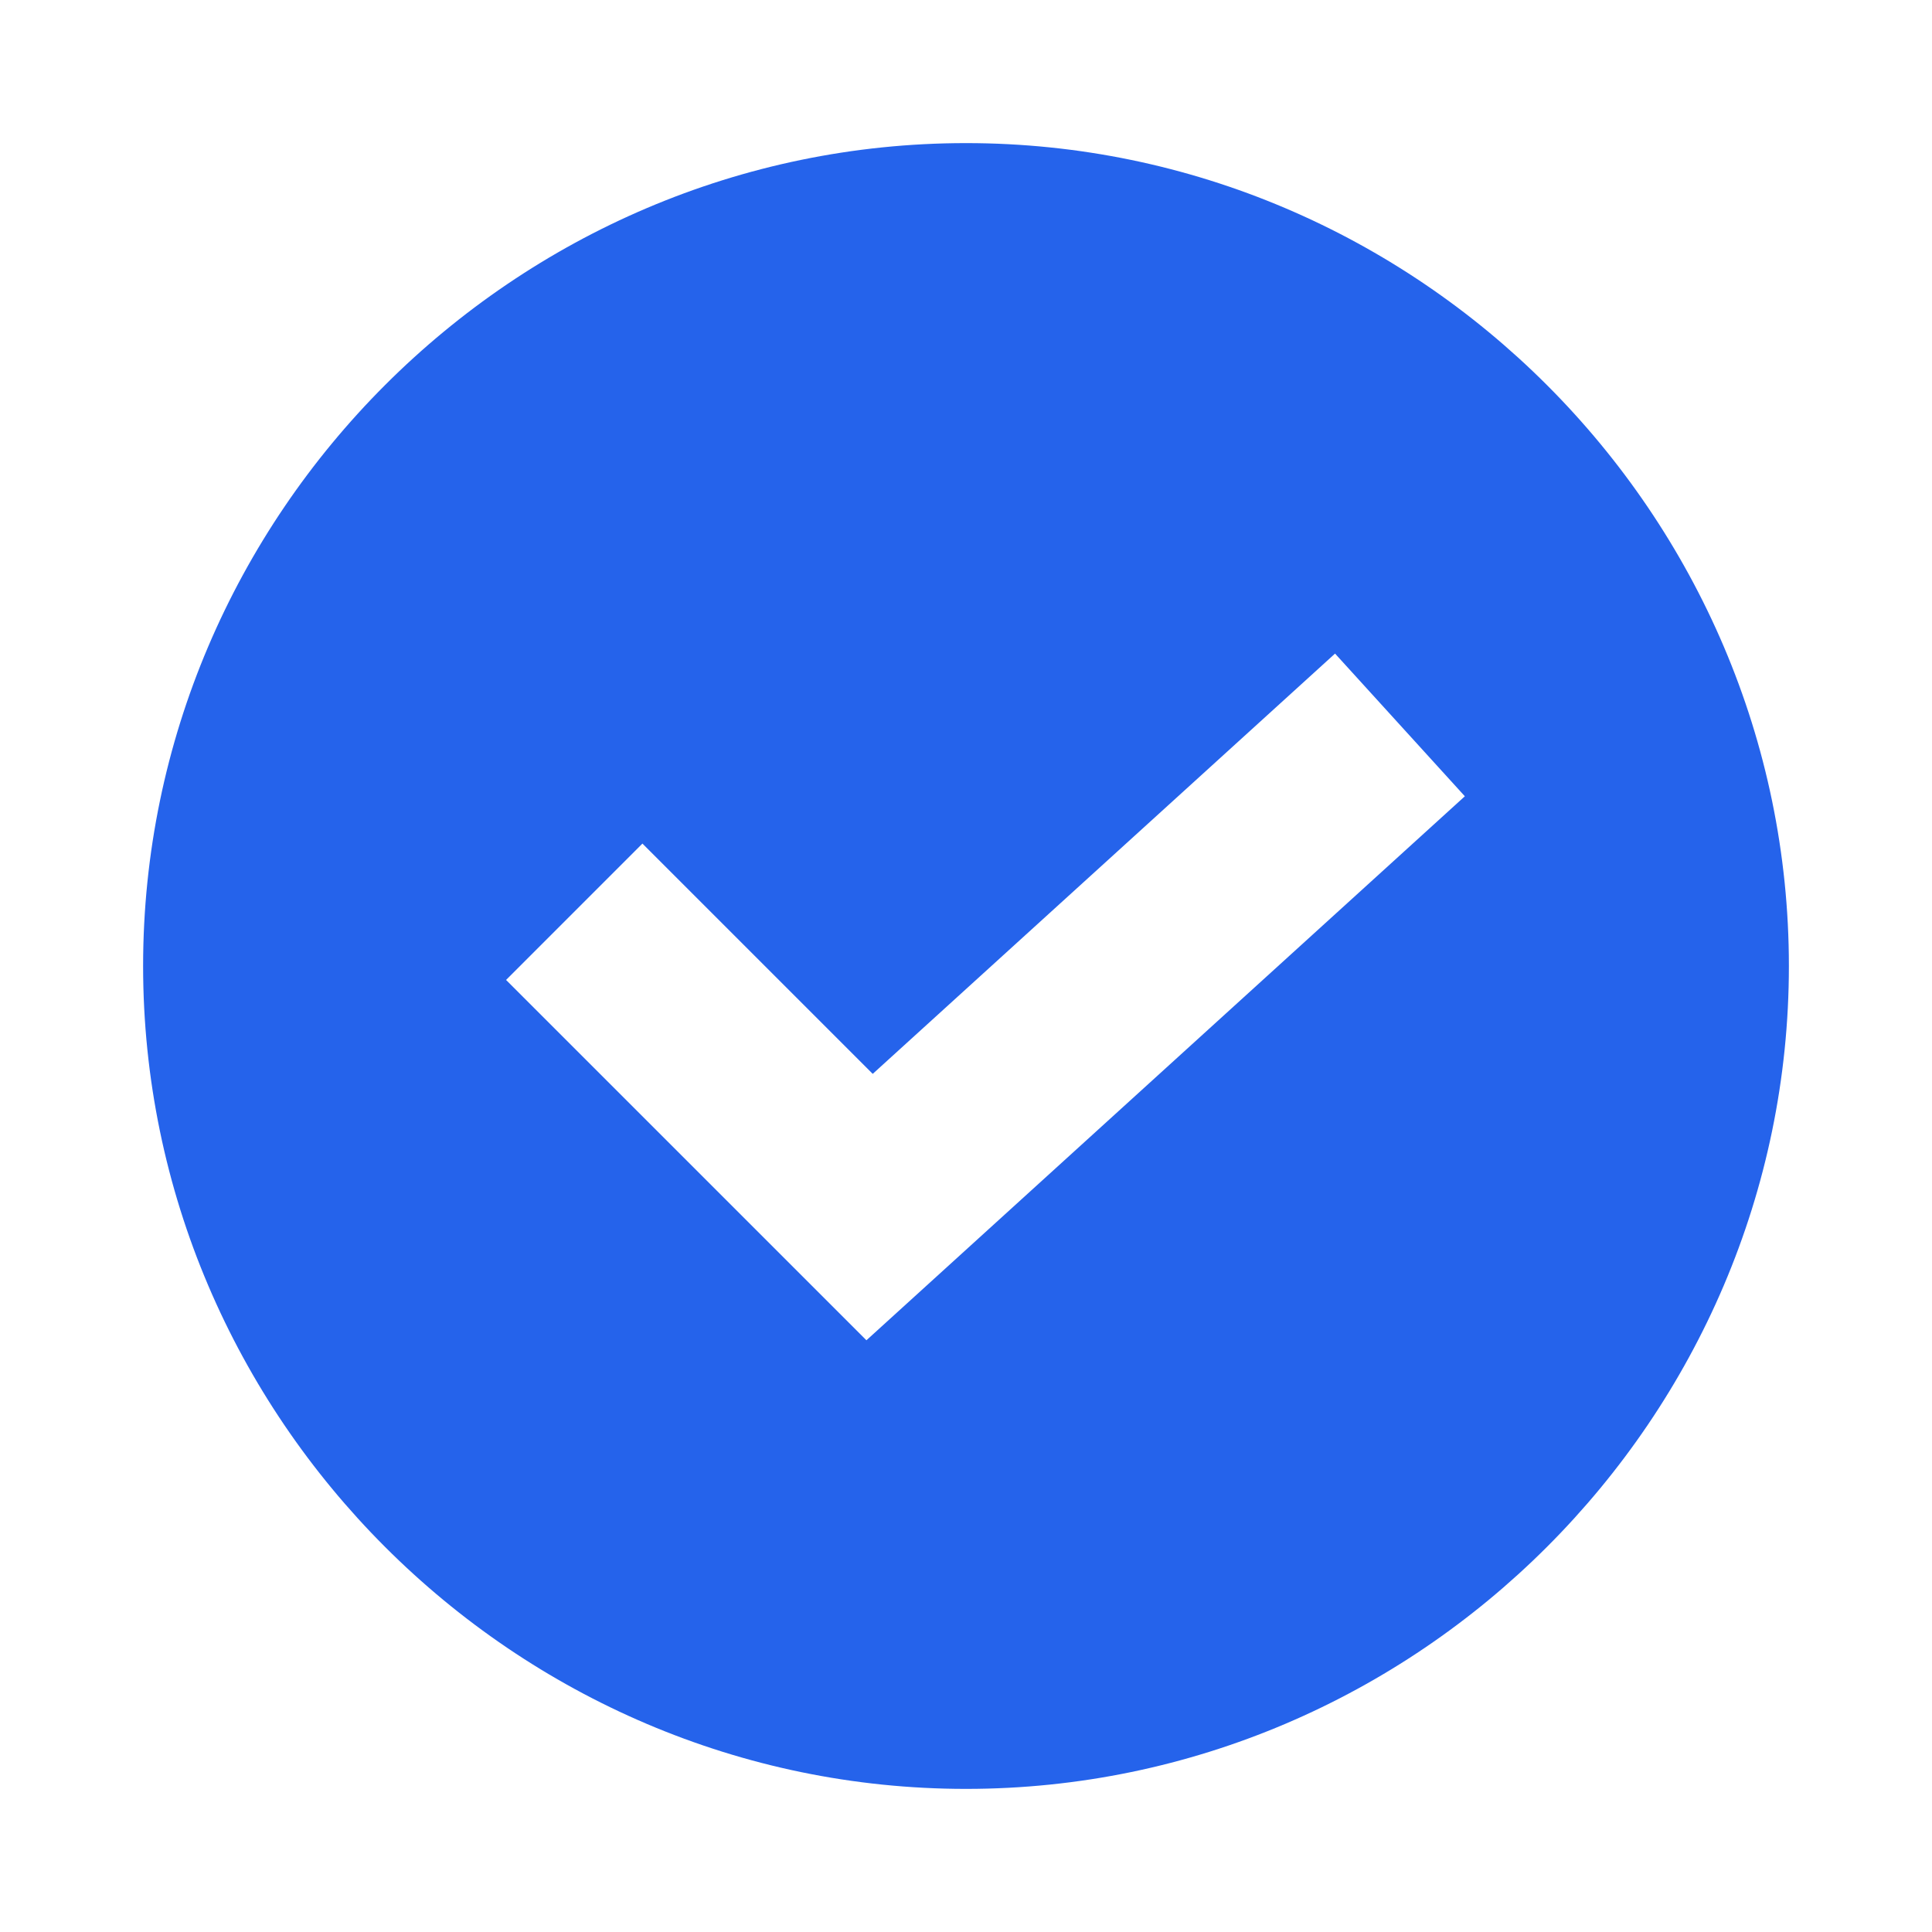
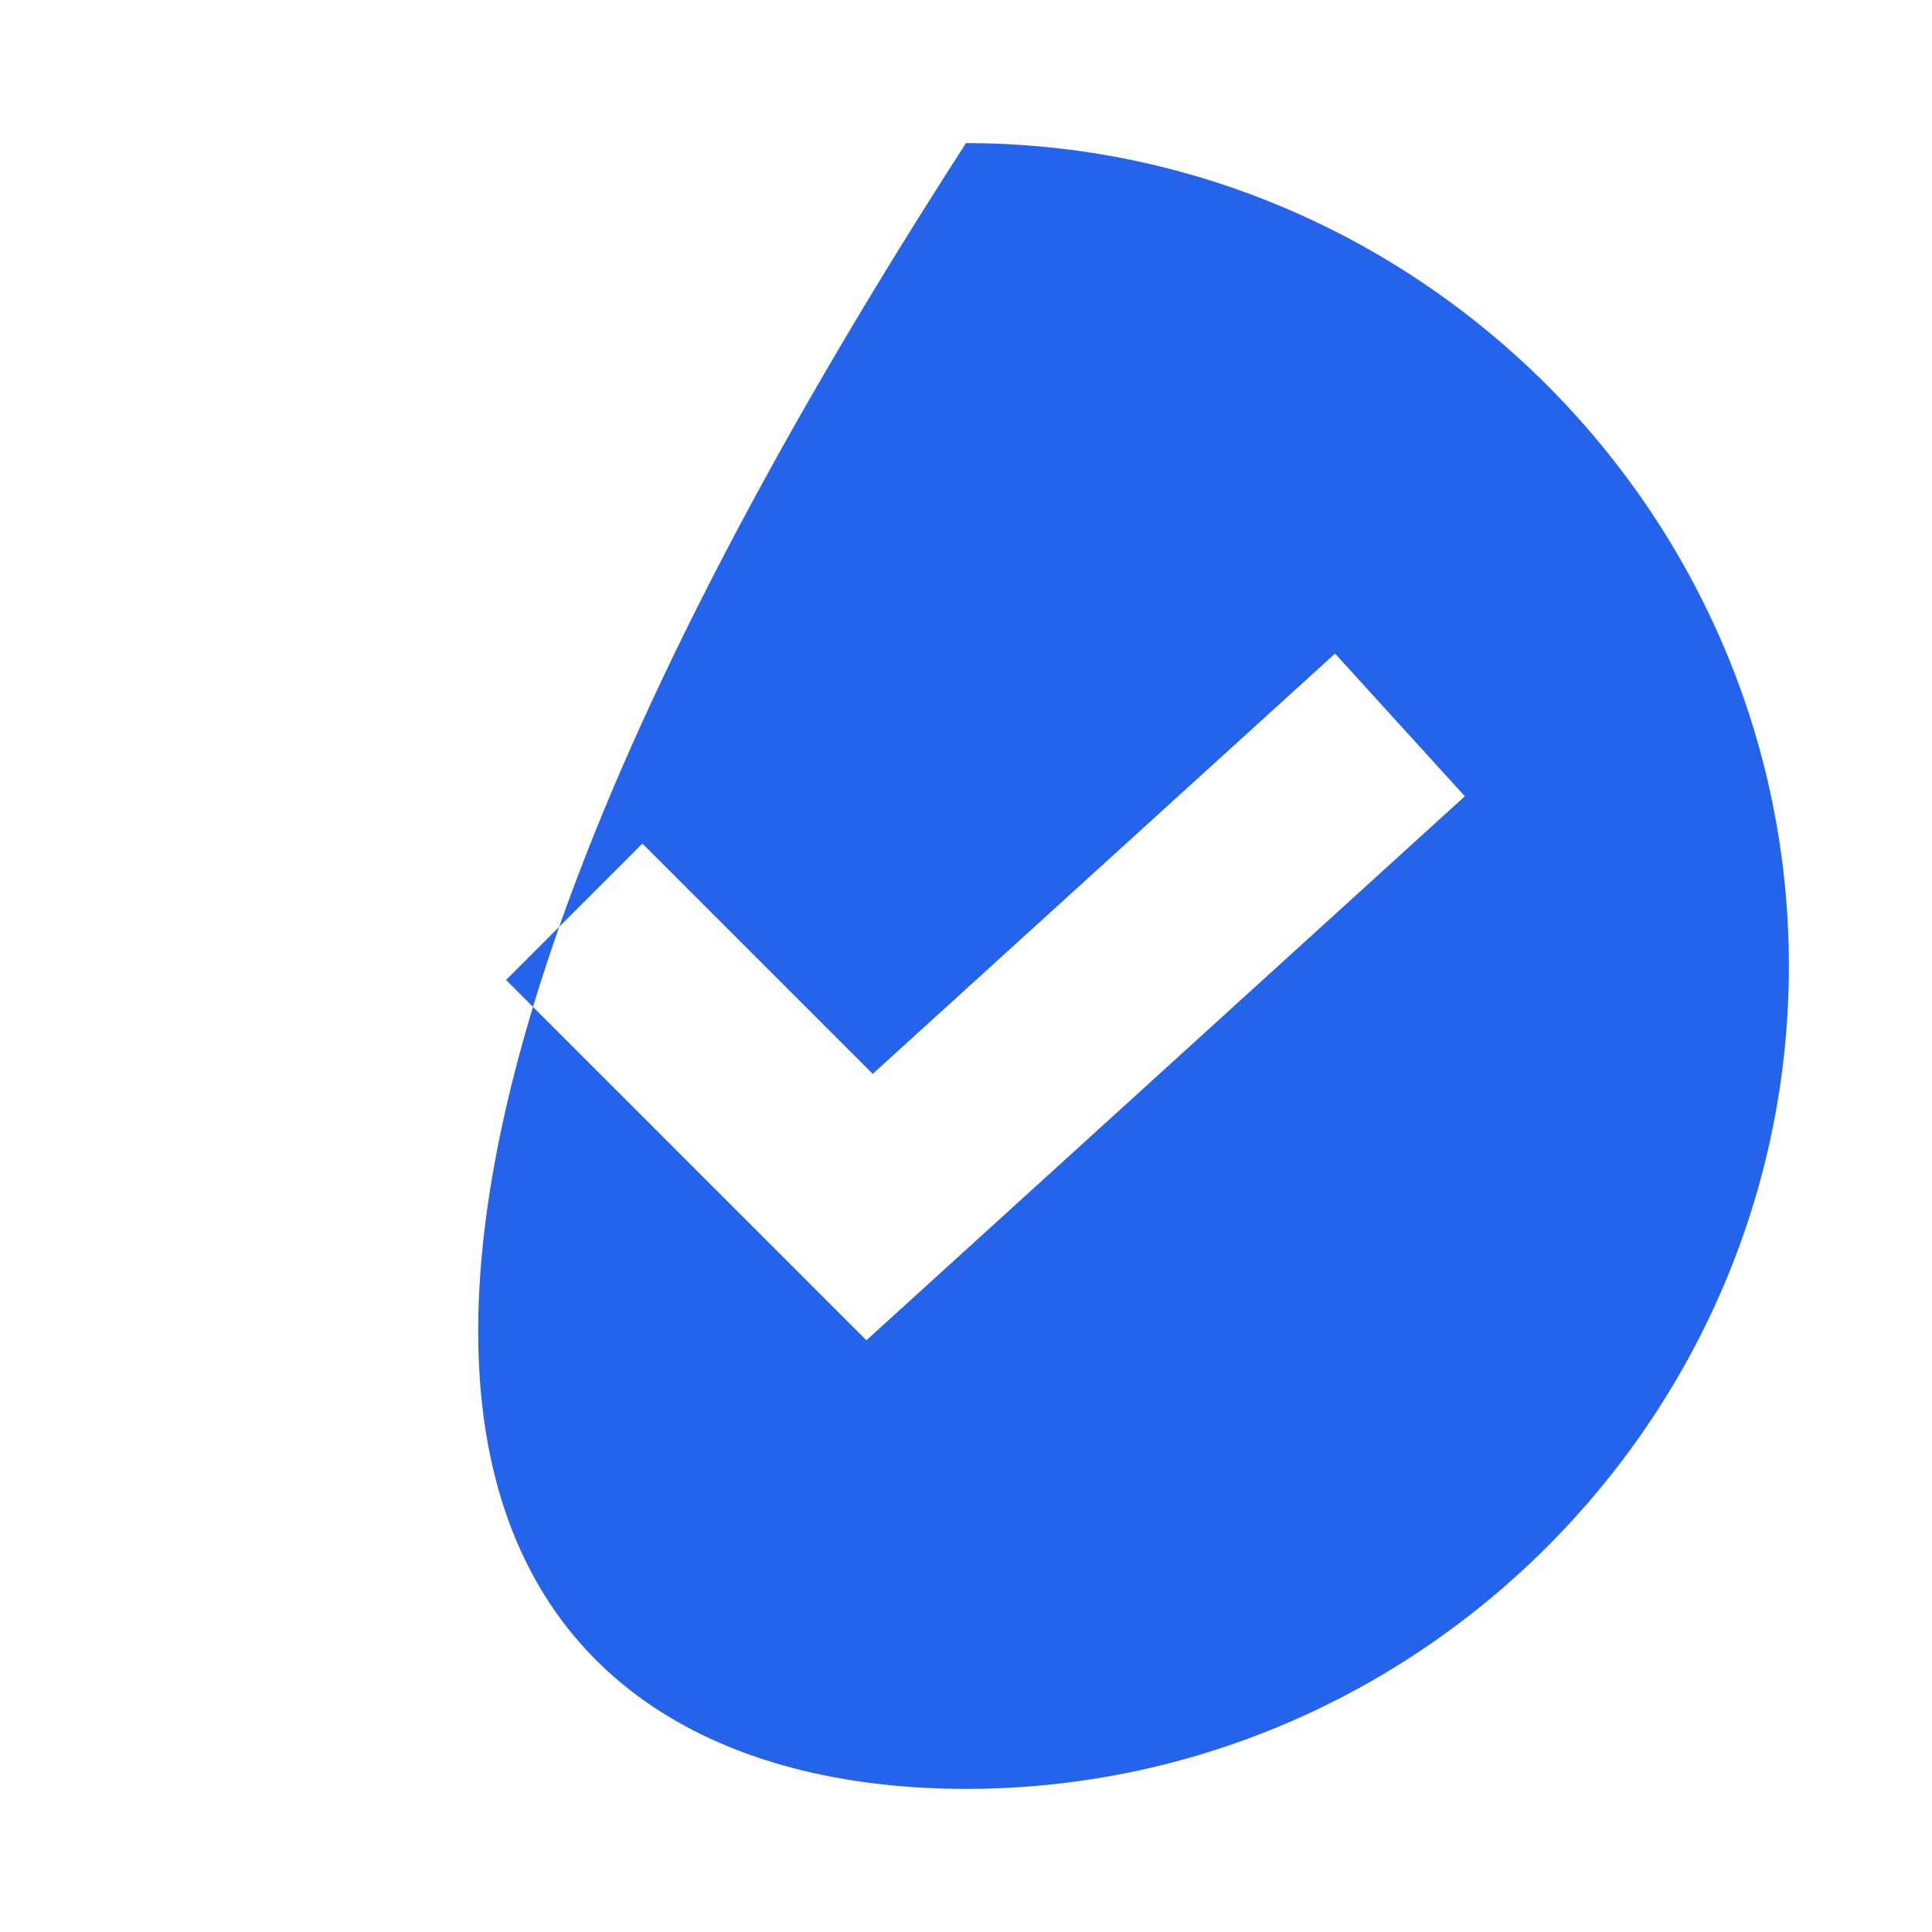
<svg xmlns="http://www.w3.org/2000/svg" width="54" height="54" viewBox="0 0 54 54" fill="none">
  <g id="check">
    <g id="Group">
      <g id="Group_2">
-         <path id="Vector" d="M27 4C14.367 4 4 14.367 4 27C4 39.633 14.367 50 27 50C39.633 50 50 39.633 50 27C50 14.367 39.633 4 27 4ZM24.217 37.461L14.145 27.39L17.956 23.578L24.393 30.015L37.315 18.268L40.943 22.256L24.217 37.461Z" fill="#2563EB" />
+         <path id="Vector" d="M27 4C4 39.633 14.367 50 27 50C39.633 50 50 39.633 50 27C50 14.367 39.633 4 27 4ZM24.217 37.461L14.145 27.39L17.956 23.578L24.393 30.015L37.315 18.268L40.943 22.256L24.217 37.461Z" fill="#2563EB" />
      </g>
    </g>
  </g>
</svg>